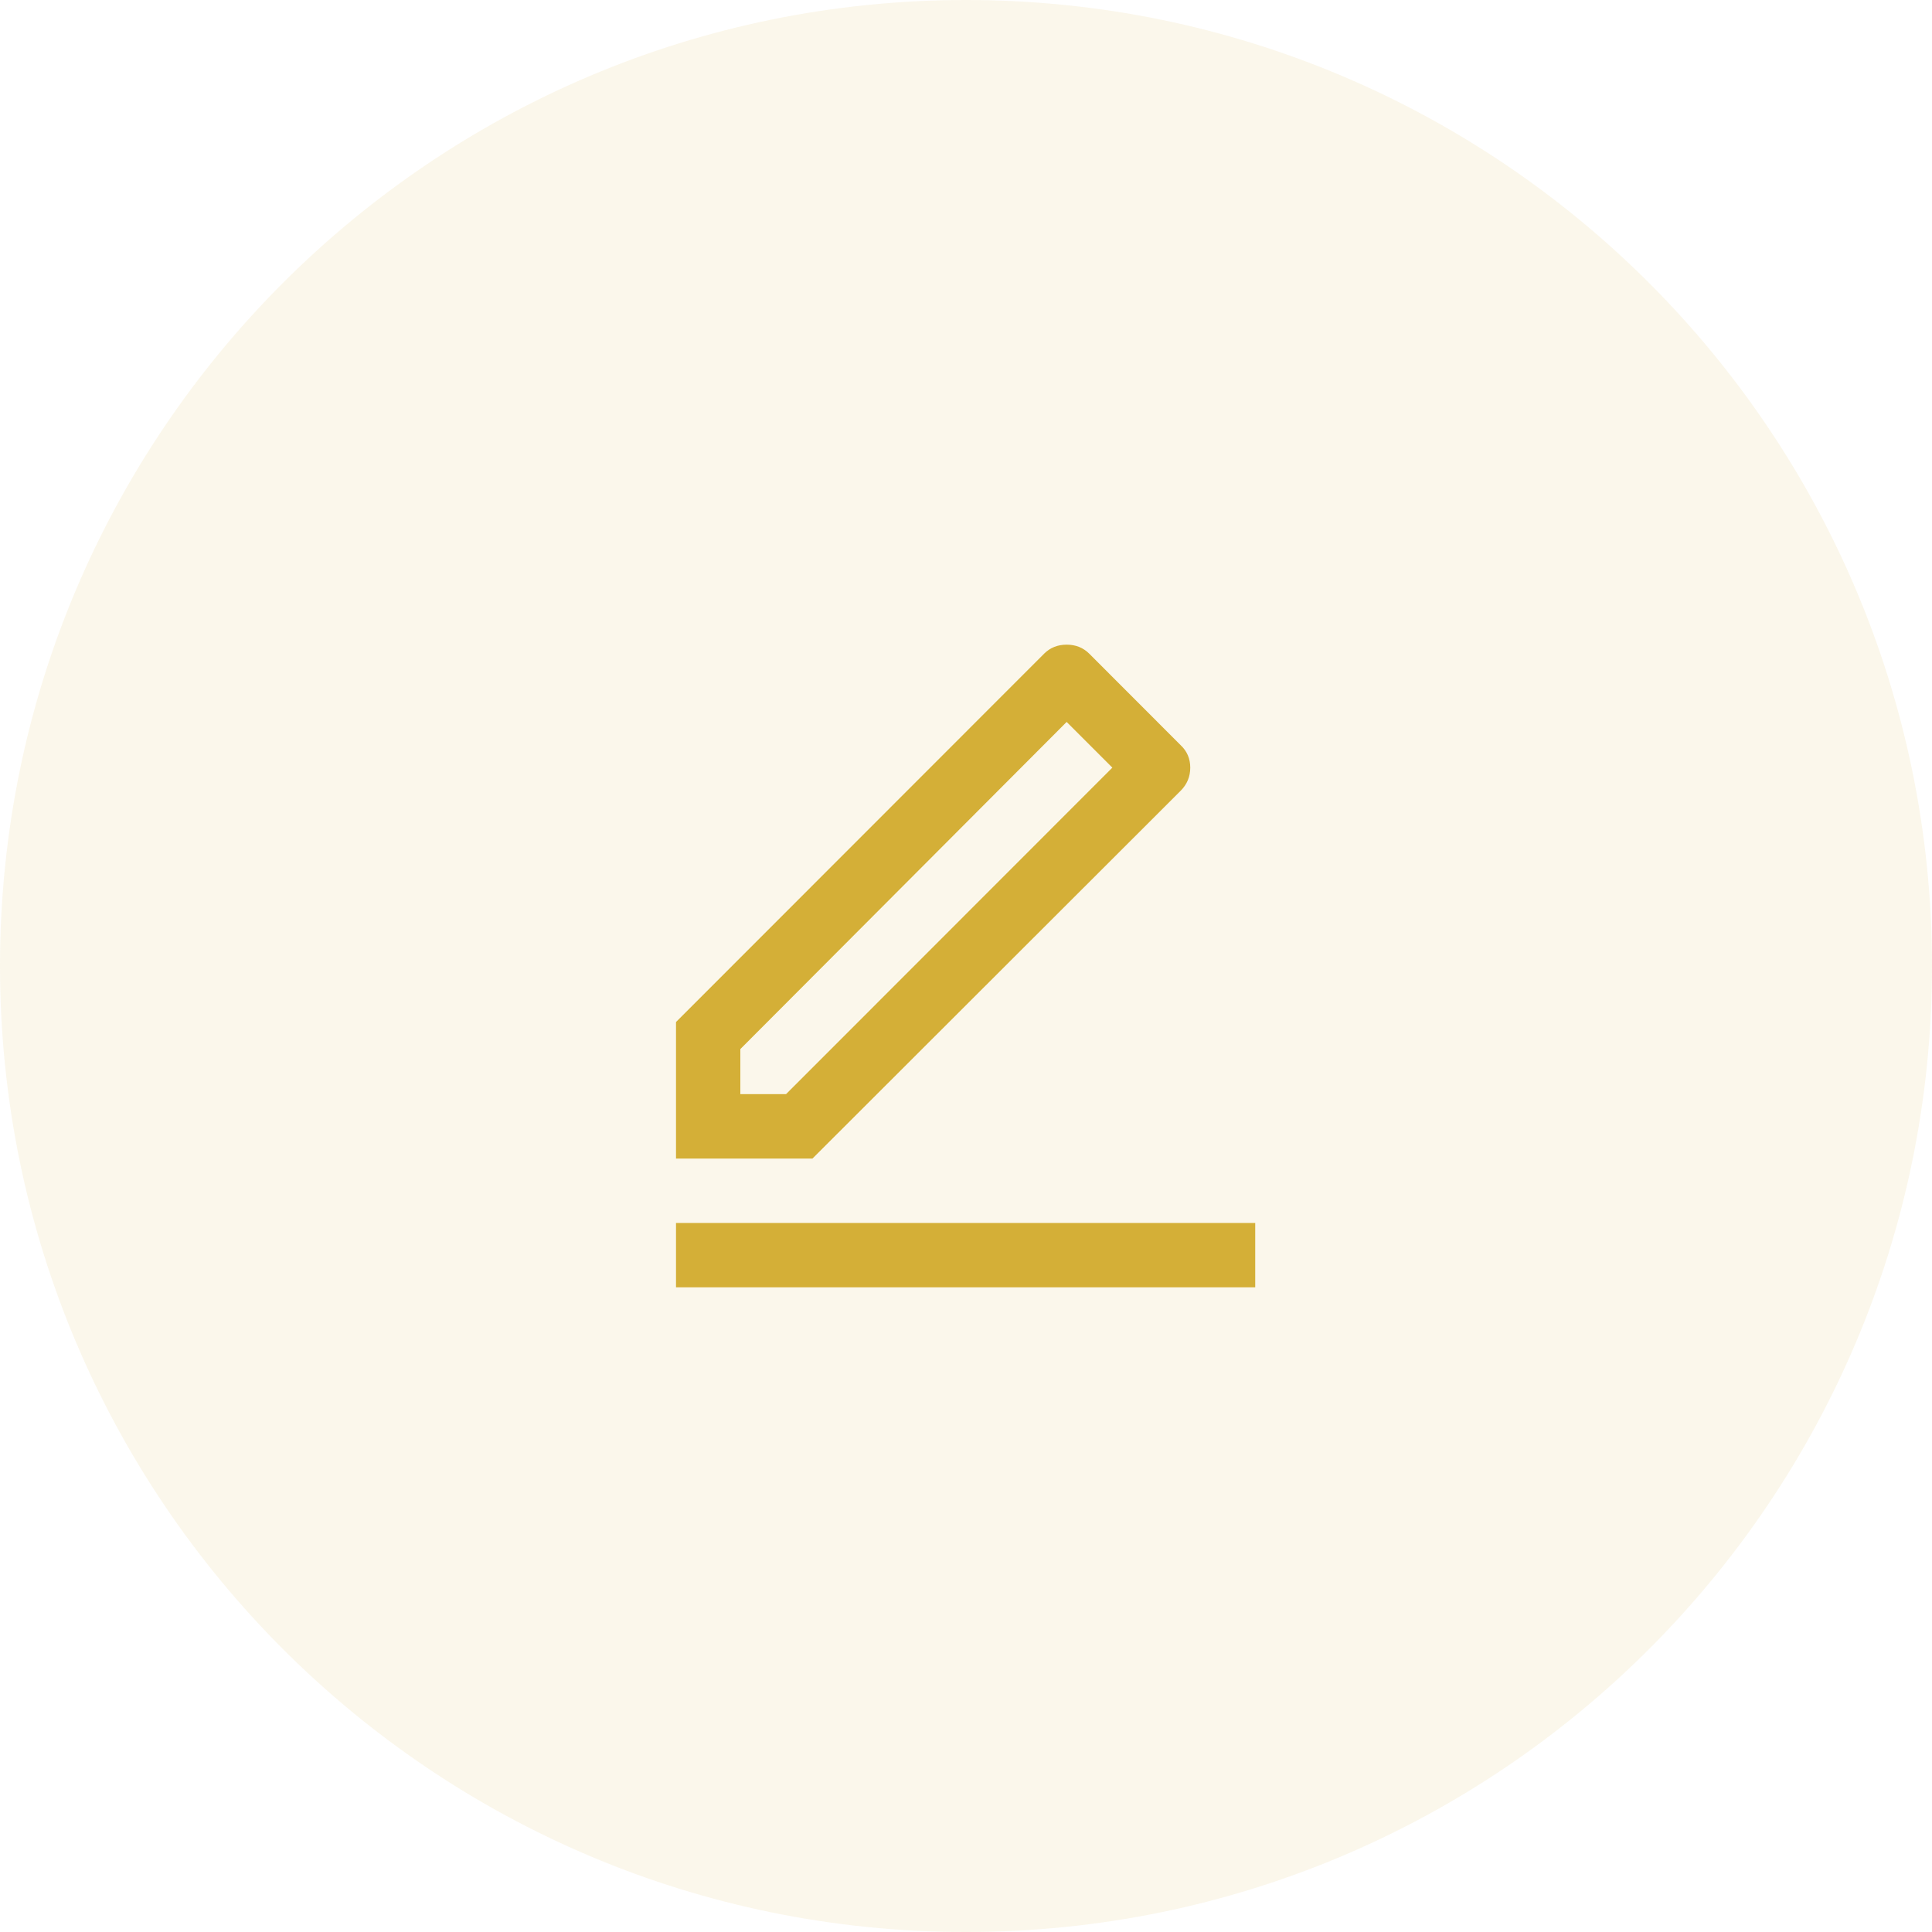
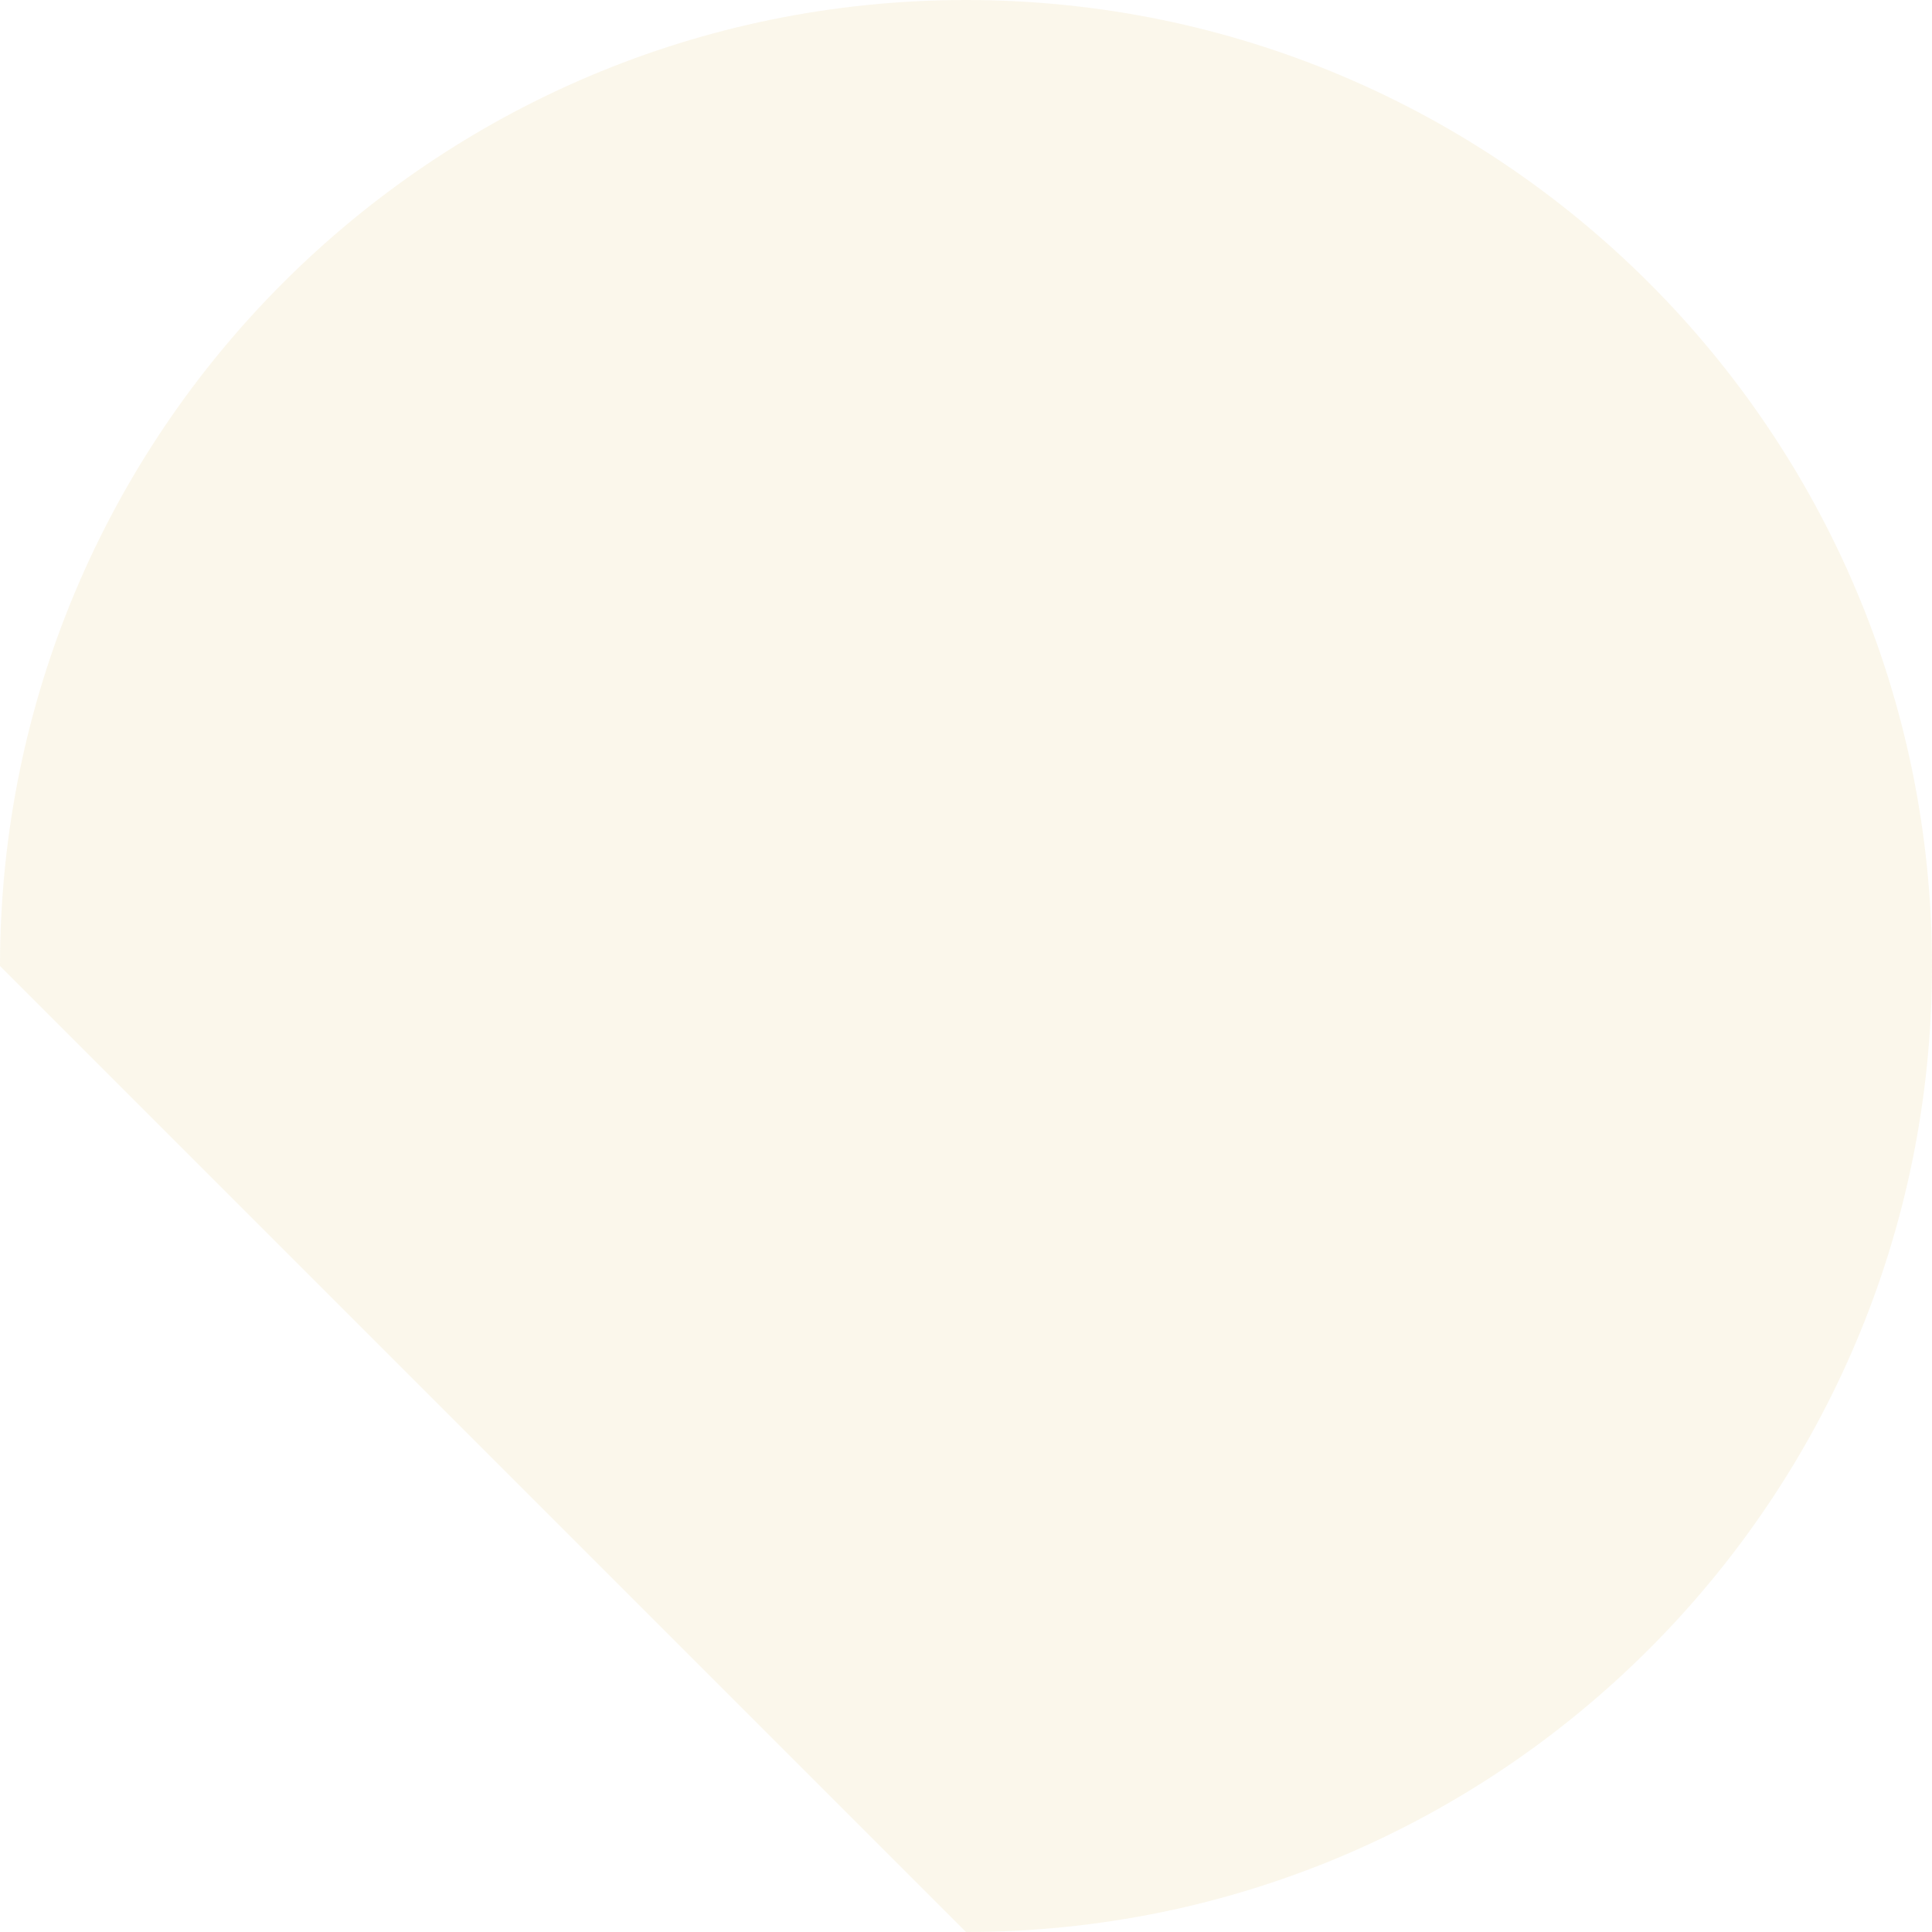
<svg xmlns="http://www.w3.org/2000/svg" width="40" height="40" viewBox="0 0 40 40" fill="none">
-   <path d="M0 20C0 8.954 8.954 0 20 0C31.046 0 40 8.954 40 20C40 31.046 31.046 40 20 40C8.954 40 0 31.046 0 20Z" fill="#D4AF37" fill-opacity="0.1" />
-   <path d="M16.274 22.653L23.03 15.893L22.084 14.947L15.328 21.72V22.653H16.274ZM16.821 23.987H13.996V21.16L21.618 13.533C21.742 13.409 21.898 13.347 22.084 13.347C22.271 13.347 22.426 13.409 22.551 13.533L24.443 15.427C24.576 15.551 24.643 15.707 24.643 15.893C24.643 16.08 24.576 16.24 24.443 16.373L16.821 23.987ZM13.996 25.32H25.988V26.653H13.996V25.32Z" fill="#D4AF37" />
+   <path d="M0 20C0 8.954 8.954 0 20 0C31.046 0 40 8.954 40 20C40 31.046 31.046 40 20 40Z" fill="#D4AF37" fill-opacity="0.1" />
</svg>